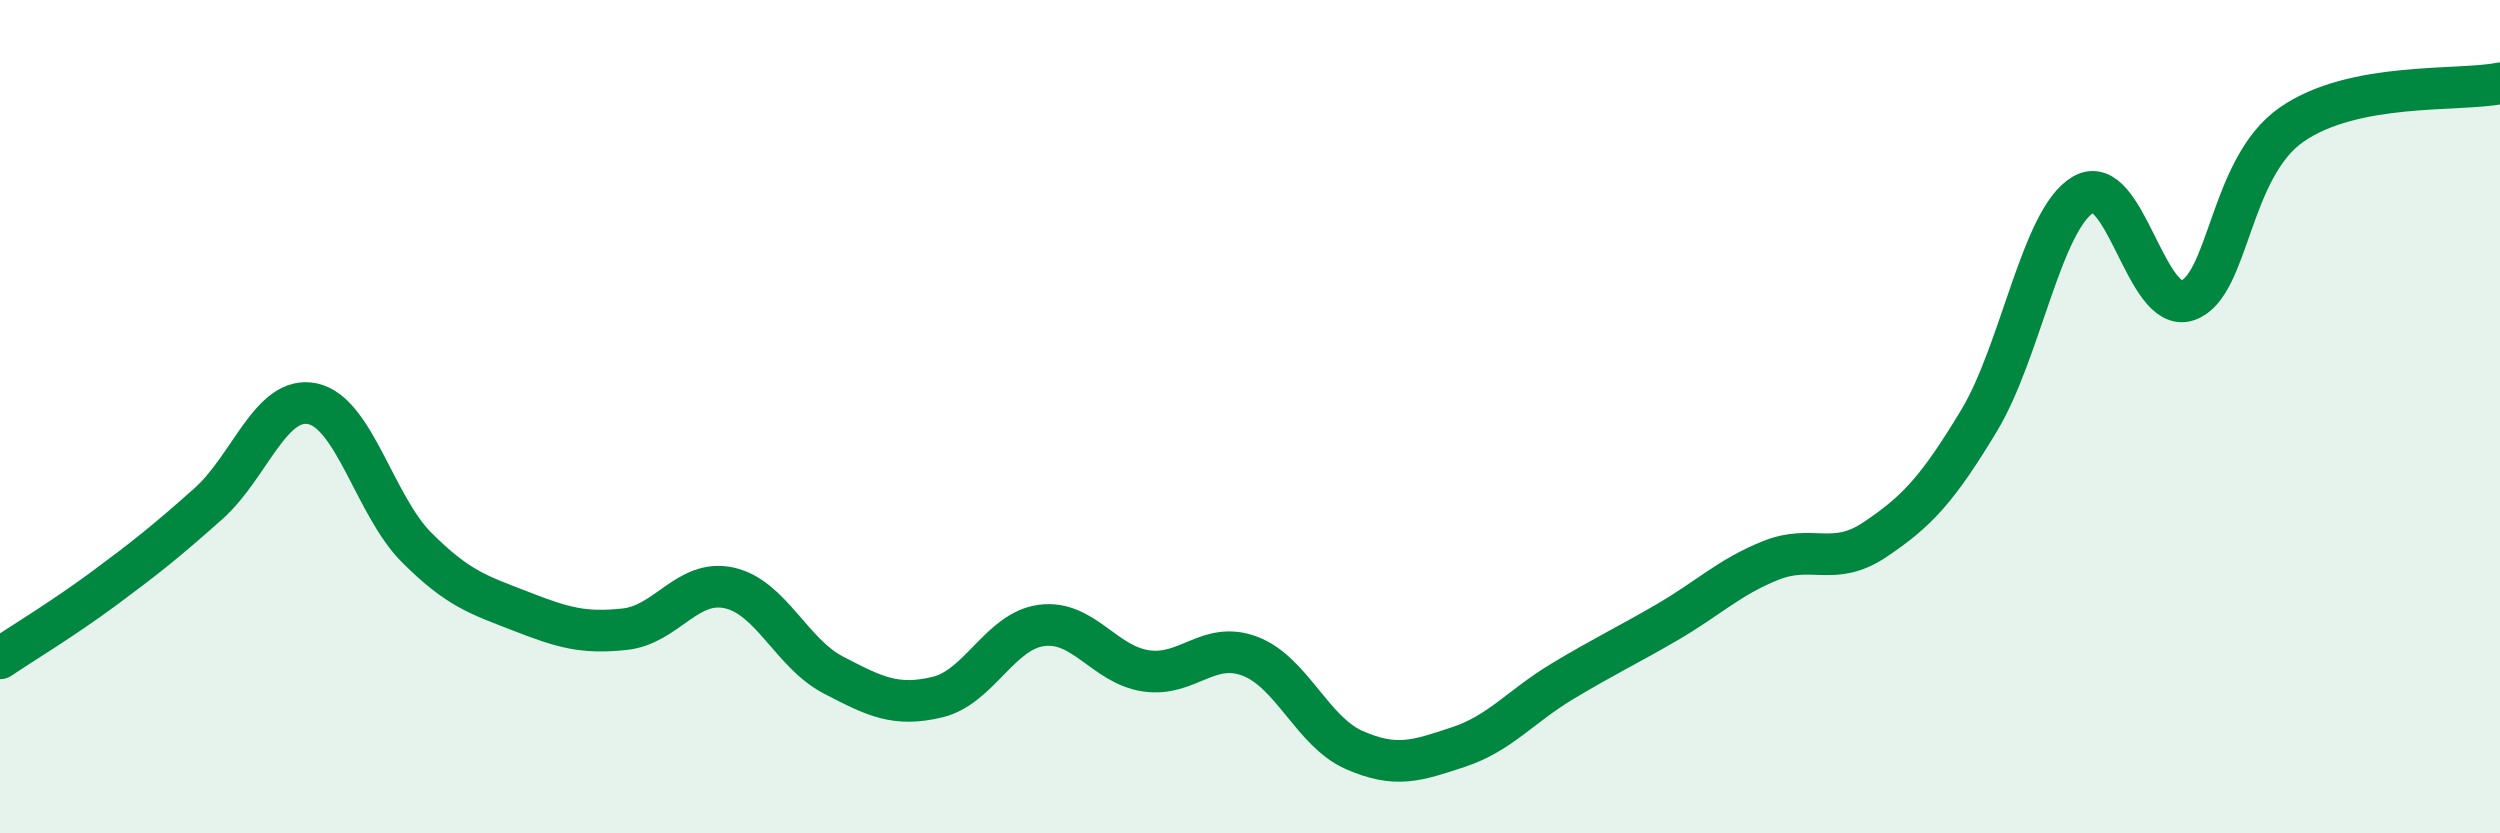
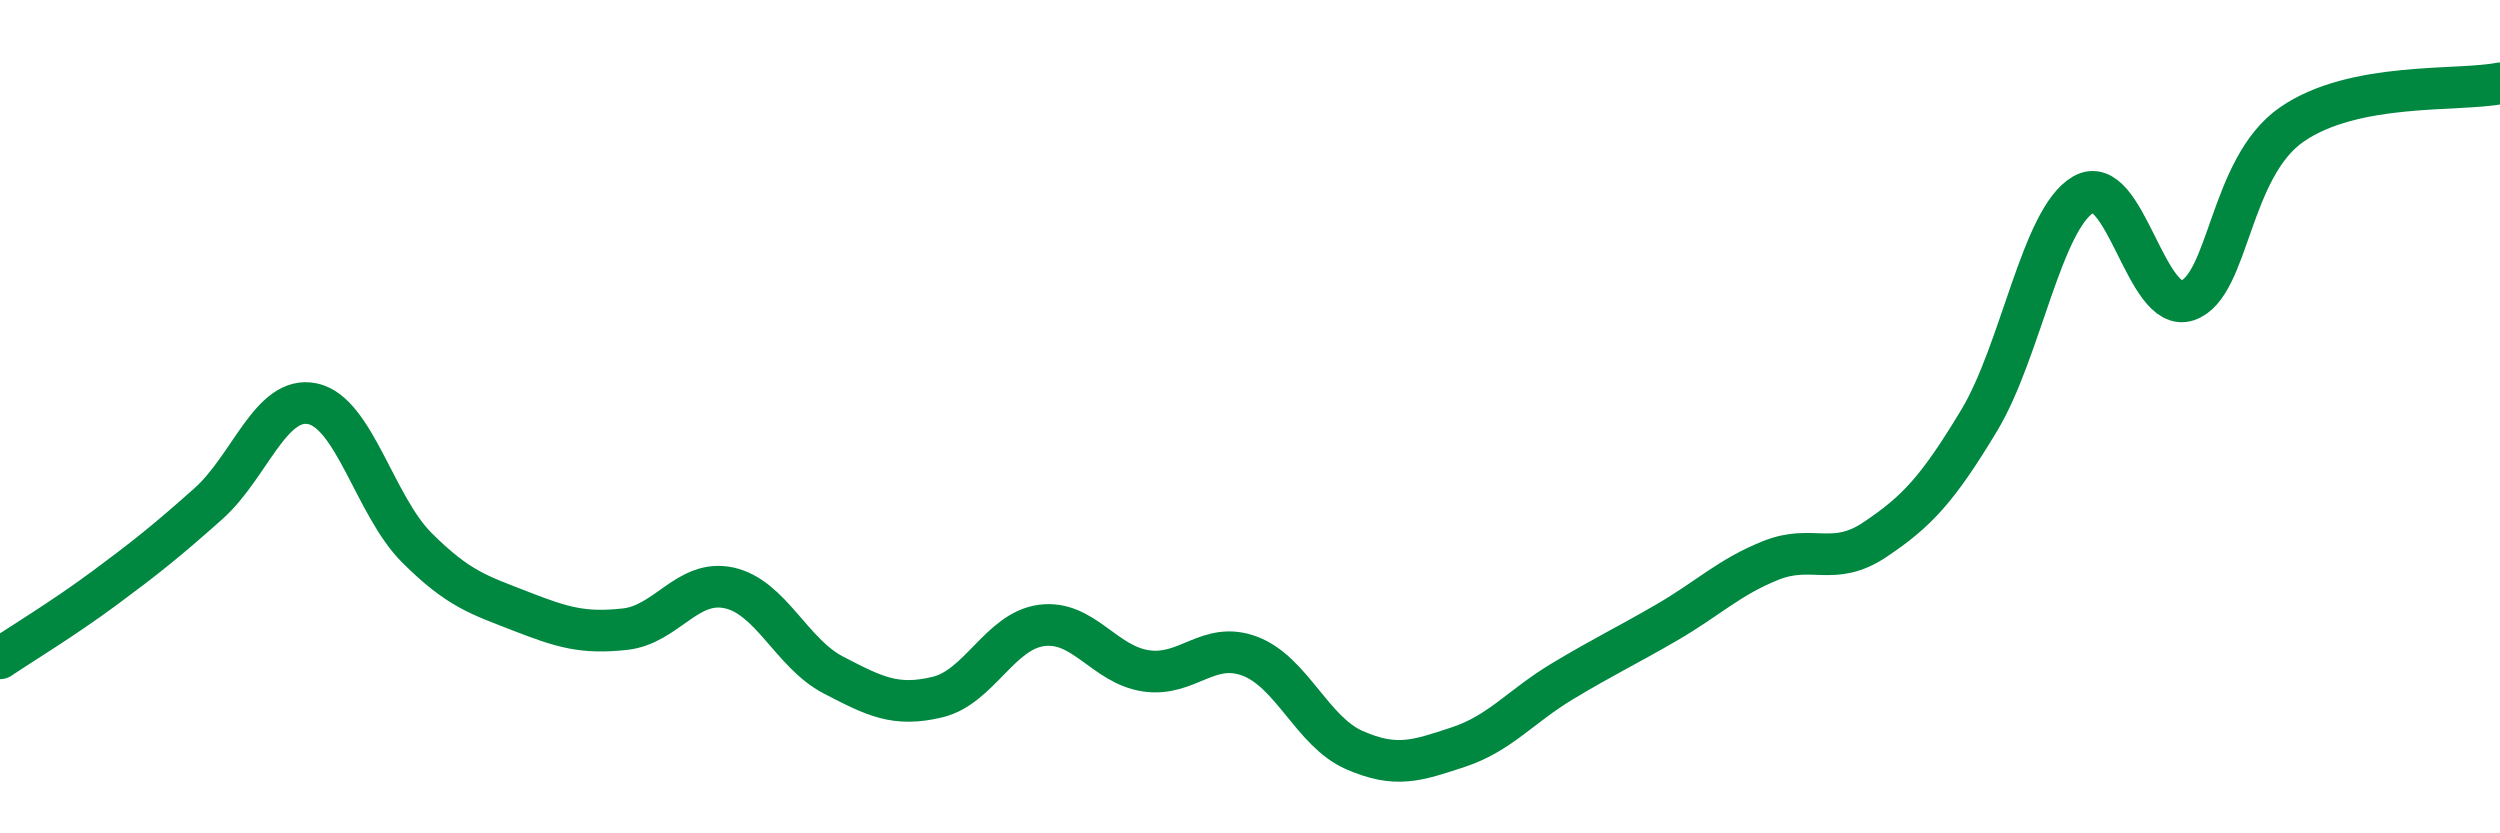
<svg xmlns="http://www.w3.org/2000/svg" width="60" height="20" viewBox="0 0 60 20">
-   <path d="M 0,15.8 C 0.5,15.46 1.5,14.86 2.5,14.12 C 3.5,13.38 4,12.98 5,12.09 C 6,11.2 6.5,9.48 7.5,9.69 C 8.5,9.9 9,12.14 10,13.14 C 11,14.14 11.5,14.28 12.5,14.67 C 13.5,15.06 14,15.21 15,15.1 C 16,14.99 16.5,13.89 17.5,14.11 C 18.5,14.33 19,15.68 20,16.2 C 21,16.72 21.5,16.97 22.5,16.73 C 23.5,16.49 24,15.14 25,15.01 C 26,14.88 26.5,15.95 27.5,16.1 C 28.5,16.25 29,15.37 30,15.75 C 31,16.13 31.5,17.56 32.5,18 C 33.5,18.44 34,18.26 35,17.93 C 36,17.6 36.5,16.95 37.5,16.35 C 38.5,15.75 39,15.52 40,14.94 C 41,14.36 41.5,13.85 42.5,13.45 C 43.5,13.05 44,13.62 45,12.95 C 46,12.28 46.5,11.75 47.5,10.09 C 48.5,8.43 49,5.25 50,4.67 C 51,4.09 51.5,7.55 52.5,7.21 C 53.5,6.87 53.5,4.03 55,2.99 C 56.5,1.95 59,2.2 60,2L60 20L0 20Z" fill="#008740" opacity="0.1" stroke-linecap="round" stroke-linejoin="round" />
  <path d="M 0,15.8 C 0.5,15.46 1.5,14.86 2.5,14.12 C 3.5,13.38 4,12.98 5,12.09 C 6,11.2 6.5,9.48 7.5,9.69 C 8.5,9.9 9,12.14 10,13.14 C 11,14.14 11.5,14.28 12.5,14.67 C 13.5,15.06 14,15.21 15,15.1 C 16,14.99 16.5,13.89 17.5,14.11 C 18.5,14.33 19,15.68 20,16.2 C 21,16.72 21.5,16.97 22.5,16.73 C 23.5,16.49 24,15.14 25,15.01 C 26,14.88 26.5,15.95 27.5,16.1 C 28.5,16.25 29,15.37 30,15.75 C 31,16.13 31.5,17.56 32.5,18 C 33.5,18.44 34,18.26 35,17.93 C 36,17.6 36.5,16.95 37.5,16.35 C 38.5,15.75 39,15.52 40,14.94 C 41,14.36 41.5,13.85 42.5,13.45 C 43.5,13.05 44,13.62 45,12.95 C 46,12.28 46.5,11.75 47.5,10.09 C 48.5,8.43 49,5.25 50,4.67 C 51,4.09 51.5,7.55 52.5,7.21 C 53.5,6.87 53.5,4.03 55,2.99 C 56.5,1.95 59,2.2 60,2" stroke="#008740" stroke-width="1" fill="none" stroke-linecap="round" stroke-linejoin="round" />
</svg>